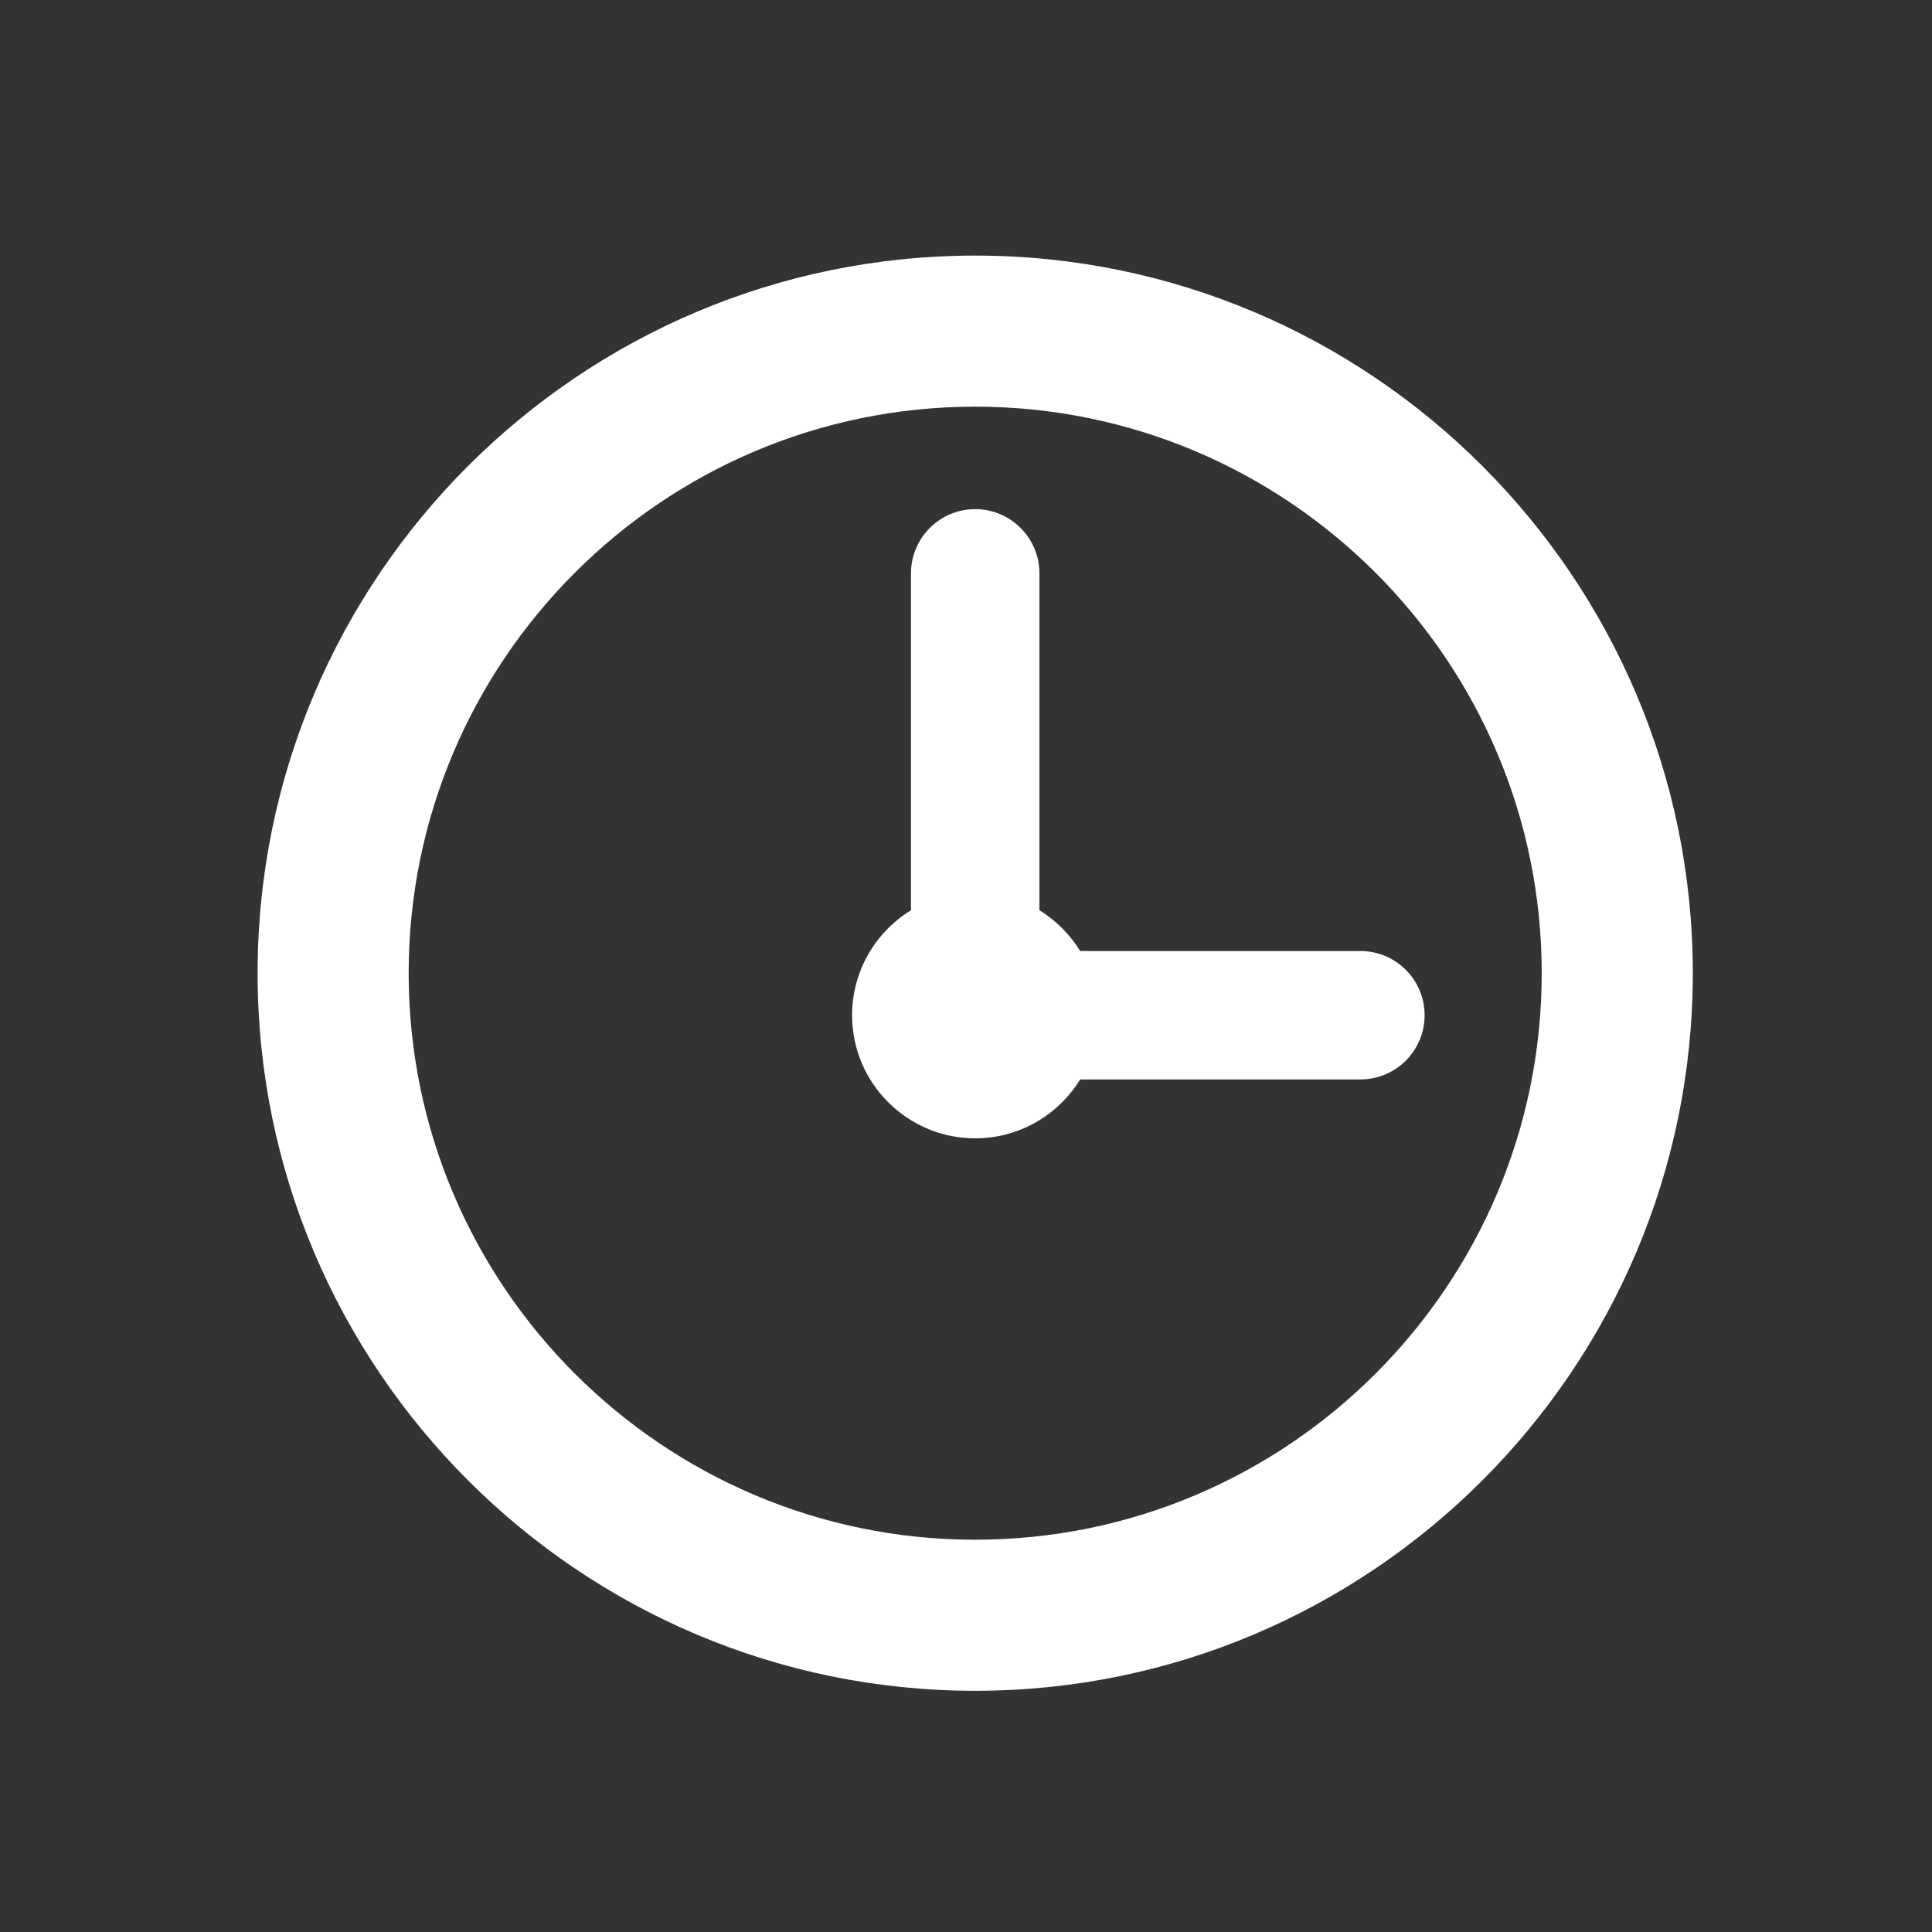
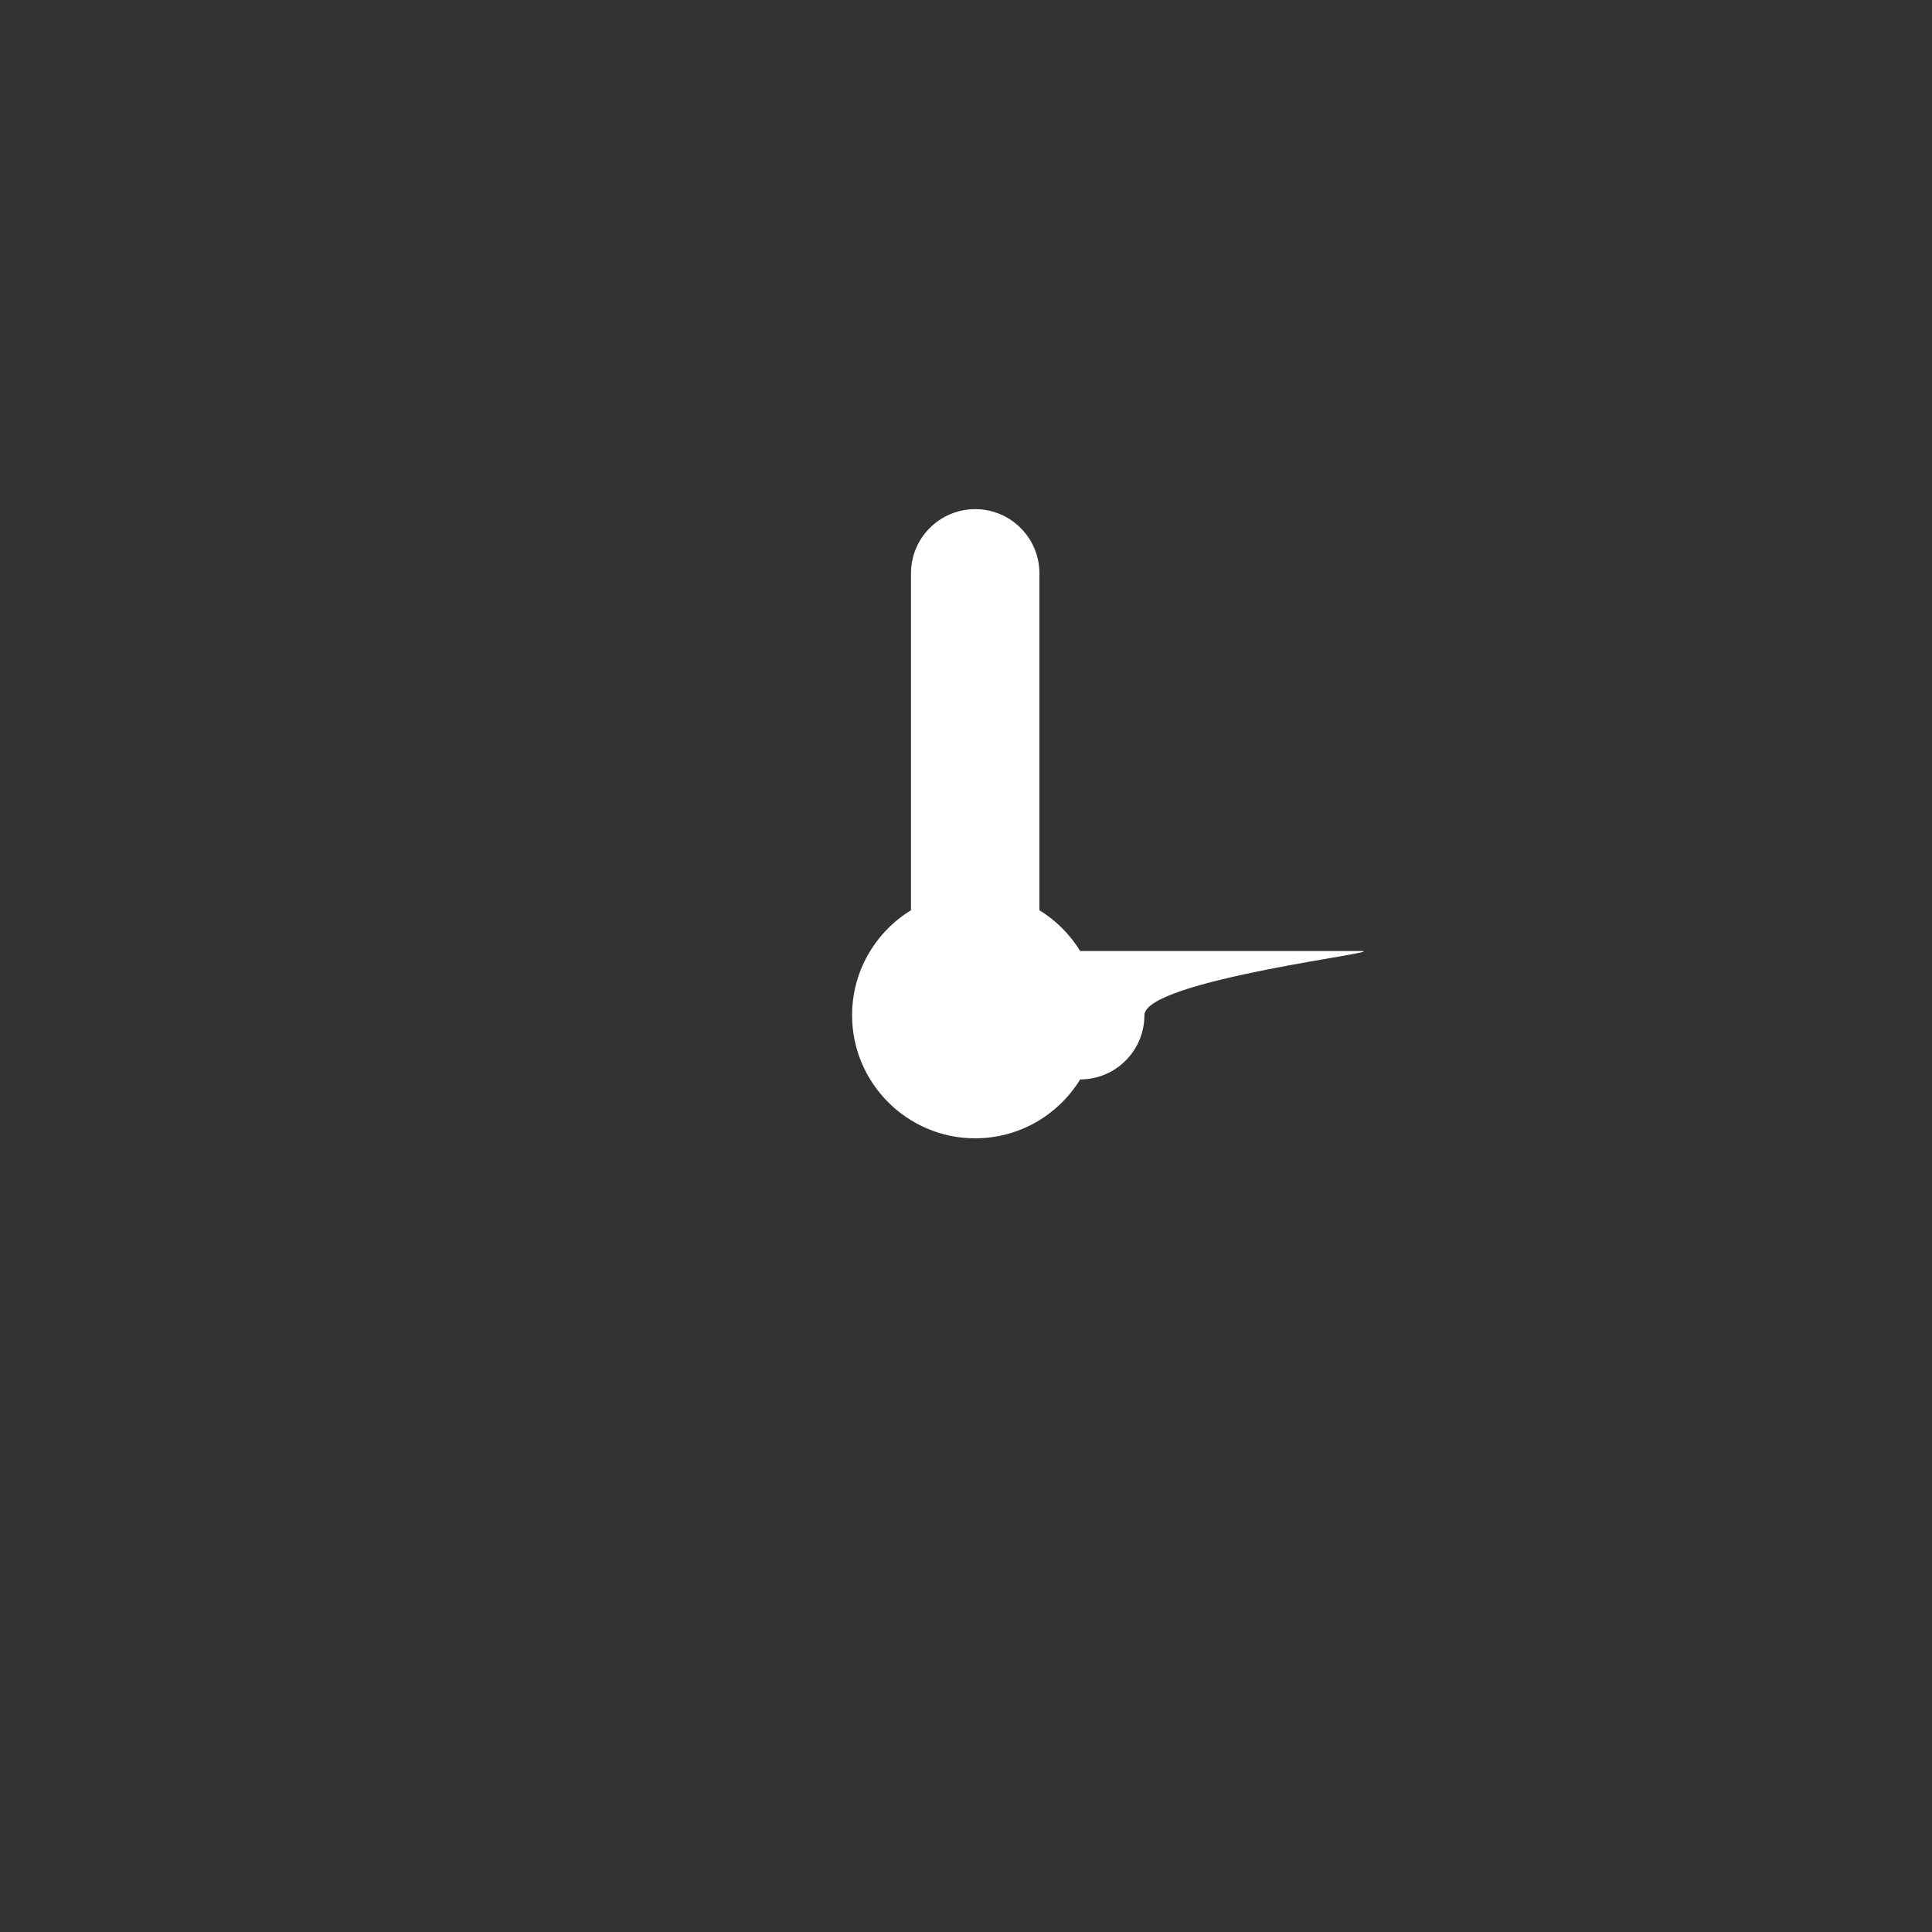
<svg xmlns="http://www.w3.org/2000/svg" version="1.1" id="Layer_3" x="0px" y="0px" width="105px" height="105px" viewBox="0 0 105 105" enable-background="new 0 0 105 105" xml:space="preserve">
  <rect x="0" y="0" width="105" height="105" fill="#333333" stroke="none" />
  <g>
-     <path fill="#FFFFFF" d="M53,13.891c-21.504,0-39,17.496-39,39c0,21.504,17.496,39,39,39c21.504,0,39-17.496,39-39   C92,31.386,74.504,13.891,53,13.891L53,13.891z M53,83.68c-16.978,0-30.79-13.812-30.79-30.789S36.022,22.101,53,22.101   s30.789,13.813,30.789,30.79S69.978,83.68,53,83.68L53,83.68z M53,83.68" />
-     <path fill="#FFFFFF" d="M73.935,51.686H58.706c-0.555-0.901-1.315-1.663-2.216-2.216V31.161c0-1.927-1.563-3.49-3.49-3.49   s-3.49,1.563-3.49,3.49V49.47c-1.917,1.178-3.201,3.294-3.201,5.706c0,3.688,3.002,6.689,6.69,6.689c2.412,0,4.528-1.282,5.706-3.2   h15.229c1.928,0,3.491-1.562,3.491-3.489S75.862,51.686,73.935,51.686L73.935,51.686z M73.935,51.686" />
+     <path fill="#FFFFFF" d="M73.935,51.686H58.706c-0.555-0.901-1.315-1.663-2.216-2.216V31.161c0-1.927-1.563-3.49-3.49-3.49   s-3.49,1.563-3.49,3.49V49.47c-1.917,1.178-3.201,3.294-3.201,5.706c0,3.688,3.002,6.689,6.69,6.689c2.412,0,4.528-1.282,5.706-3.2   c1.928,0,3.491-1.562,3.491-3.489S75.862,51.686,73.935,51.686L73.935,51.686z M73.935,51.686" />
  </g>
</svg>